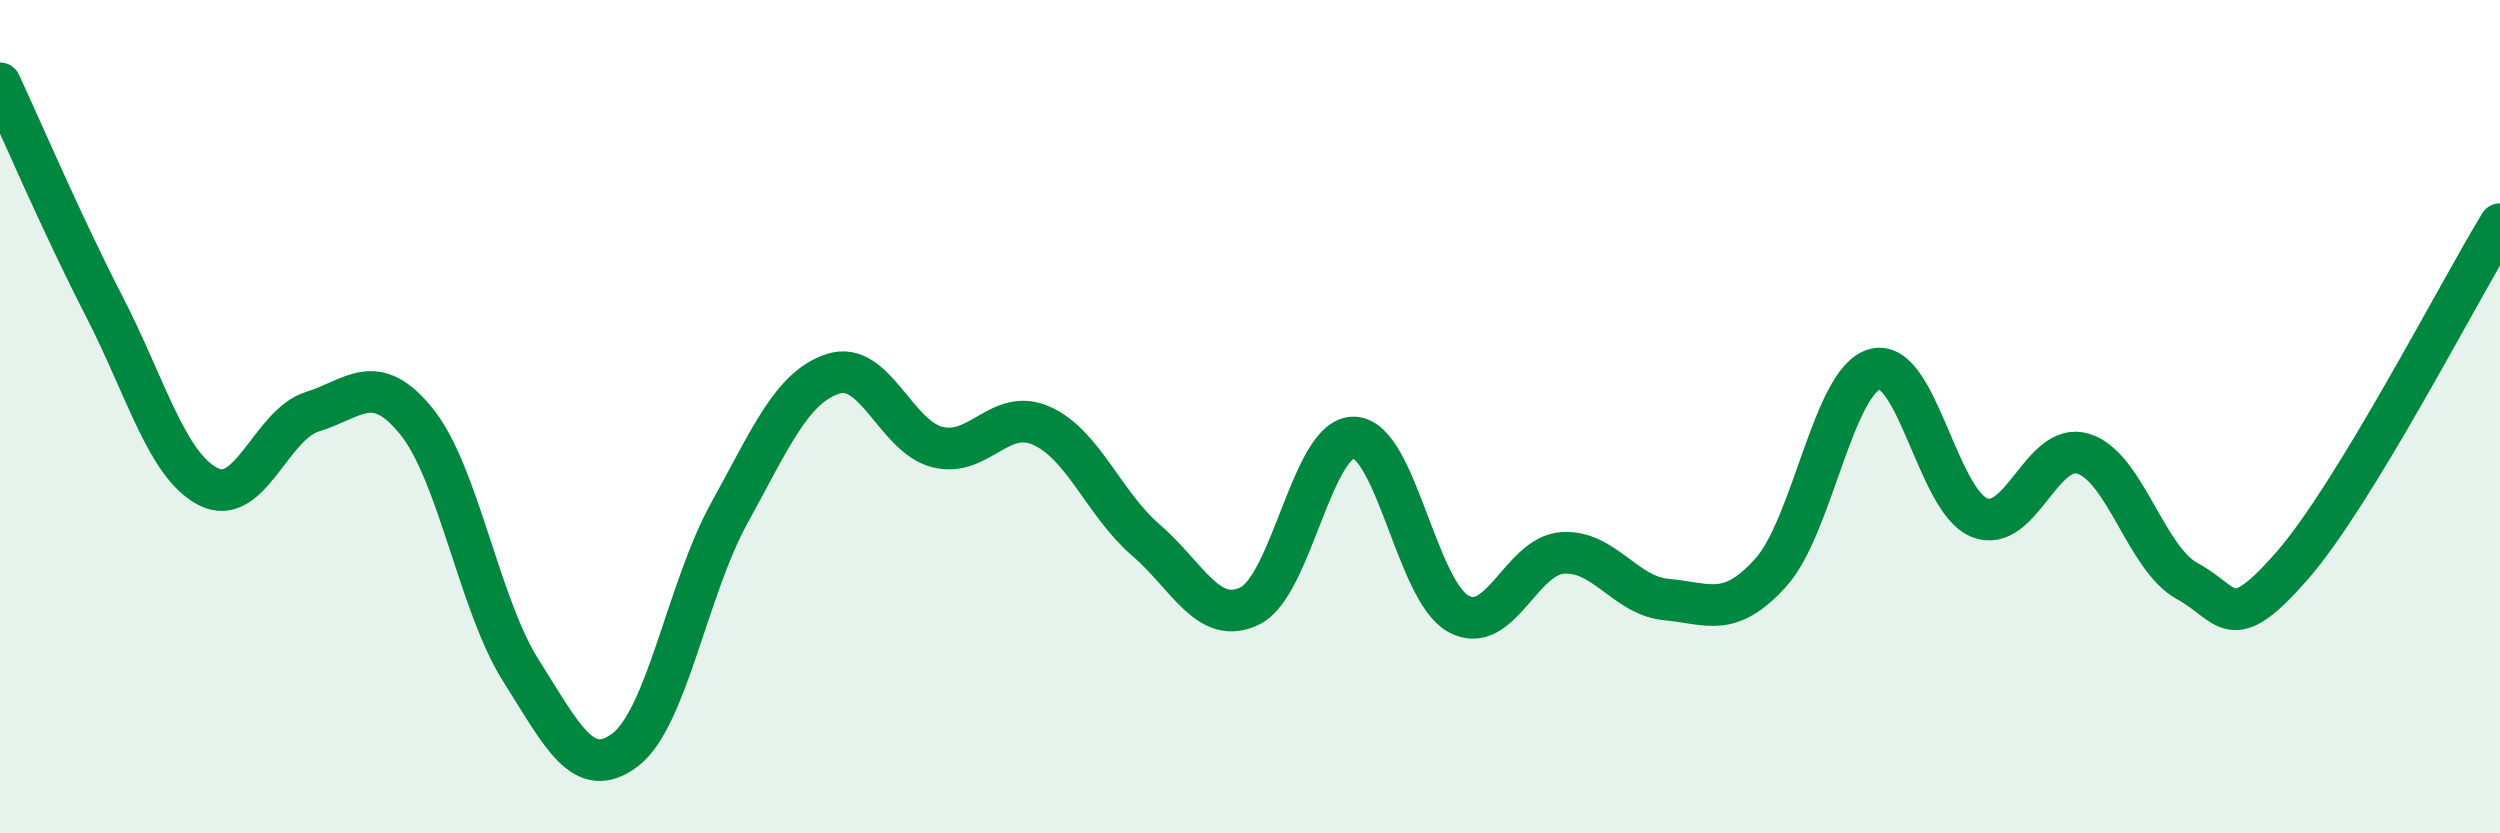
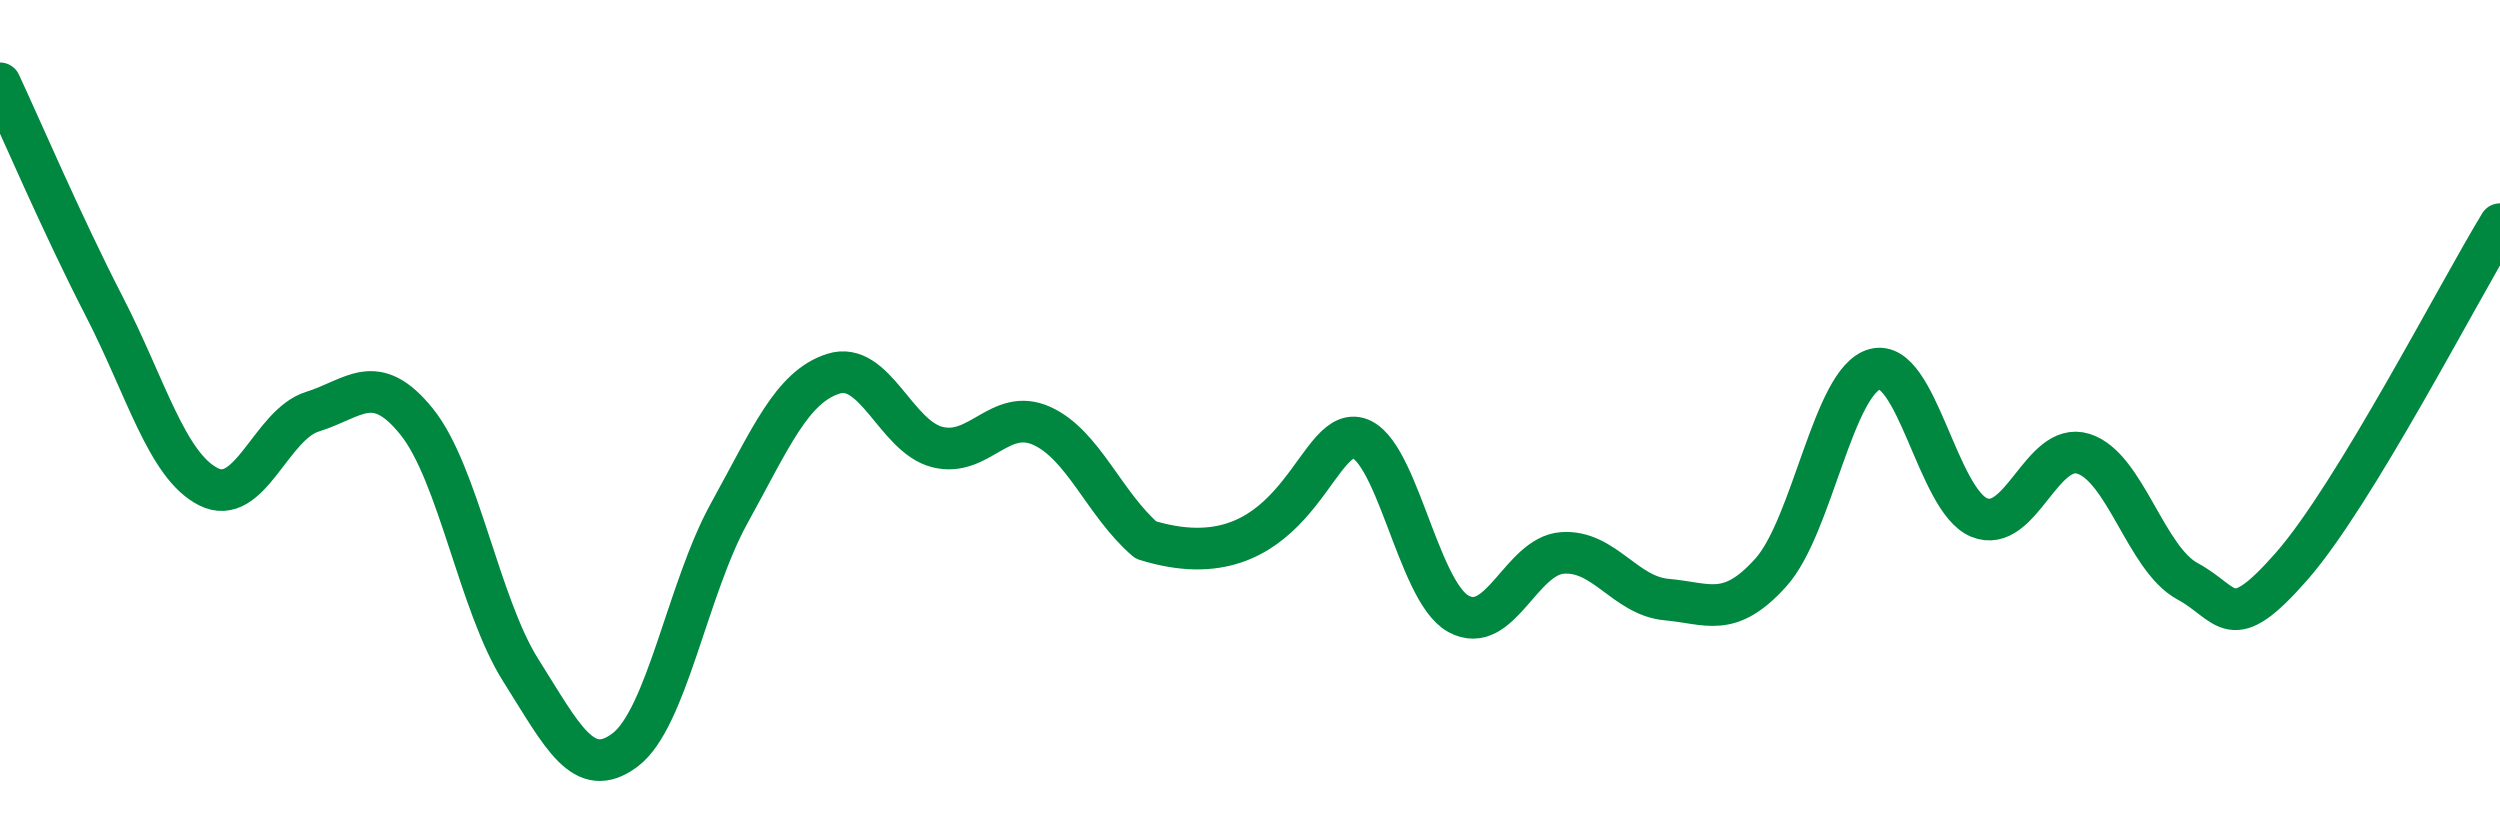
<svg xmlns="http://www.w3.org/2000/svg" width="60" height="20" viewBox="0 0 60 20">
-   <path d="M 0,2 C 0.5,3.07 1.5,5.41 2.5,7.35 C 3.5,9.29 4,11.17 5,11.68 C 6,12.19 6.5,10.19 7.5,9.88 C 8.5,9.57 9,8.88 10,10.12 C 11,11.36 11.5,14.51 12.5,16.09 C 13.5,17.67 14,18.75 15,18 C 16,17.25 16.5,14.13 17.5,12.32 C 18.5,10.51 19,9.29 20,8.97 C 21,8.65 21.5,10.48 22.5,10.73 C 23.5,10.98 24,9.77 25,10.22 C 26,10.67 26.5,12.1 27.5,12.96 C 28.5,13.82 29,15.03 30,14.54 C 31,14.05 31.5,10.46 32.5,10.5 C 33.5,10.54 34,14.18 35,14.73 C 36,15.28 36.5,13.34 37.5,13.27 C 38.5,13.2 39,14.3 40,14.39 C 41,14.48 41.5,14.85 42.5,13.74 C 43.5,12.63 44,9.12 45,8.86 C 46,8.6 46.5,12.01 47.5,12.42 C 48.5,12.83 49,10.58 50,10.89 C 51,11.2 51.5,13.41 52.5,13.95 C 53.5,14.49 53.5,15.3 55,13.59 C 56.5,11.88 59,7.02 60,5.38L60 20L0 20Z" fill="#008740" opacity="0.1" stroke-linecap="round" stroke-linejoin="round" />
-   <path d="M 0,2 C 0.5,3.07 1.5,5.41 2.5,7.35 C 3.5,9.29 4,11.17 5,11.68 C 6,12.19 6.5,10.19 7.5,9.88 C 8.5,9.57 9,8.88 10,10.12 C 11,11.36 11.5,14.51 12.5,16.09 C 13.5,17.67 14,18.75 15,18 C 16,17.25 16.5,14.13 17.5,12.32 C 18.5,10.51 19,9.29 20,8.97 C 21,8.65 21.5,10.48 22.5,10.73 C 23.5,10.98 24,9.77 25,10.22 C 26,10.67 26.5,12.1 27.5,12.96 C 28.5,13.82 29,15.03 30,14.54 C 31,14.05 31.5,10.46 32.5,10.5 C 33.5,10.54 34,14.18 35,14.73 C 36,15.28 36.5,13.34 37.5,13.27 C 38.5,13.2 39,14.3 40,14.39 C 41,14.48 41.5,14.85 42.5,13.74 C 43.5,12.63 44,9.12 45,8.86 C 46,8.6 46.5,12.01 47.5,12.42 C 48.5,12.83 49,10.58 50,10.89 C 51,11.2 51.5,13.41 52.5,13.95 C 53.5,14.49 53.5,15.3 55,13.59 C 56.5,11.88 59,7.02 60,5.38" stroke="#008740" stroke-width="1" fill="none" stroke-linecap="round" stroke-linejoin="round" />
+   <path d="M 0,2 C 0.5,3.07 1.5,5.41 2.5,7.35 C 3.5,9.29 4,11.17 5,11.68 C 6,12.19 6.5,10.19 7.5,9.88 C 8.5,9.57 9,8.88 10,10.12 C 11,11.36 11.5,14.51 12.5,16.09 C 13.5,17.67 14,18.75 15,18 C 16,17.25 16.5,14.13 17.5,12.32 C 18.5,10.51 19,9.29 20,8.97 C 21,8.65 21.5,10.48 22.5,10.73 C 23.5,10.98 24,9.77 25,10.22 C 26,10.67 26.5,12.1 27.5,12.96 C 31,14.05 31.5,10.46 32.5,10.5 C 33.5,10.54 34,14.18 35,14.73 C 36,15.28 36.5,13.34 37.5,13.27 C 38.5,13.2 39,14.3 40,14.39 C 41,14.48 41.5,14.85 42.5,13.74 C 43.5,12.63 44,9.12 45,8.86 C 46,8.6 46.5,12.01 47.5,12.42 C 48.5,12.83 49,10.58 50,10.89 C 51,11.2 51.5,13.41 52.5,13.95 C 53.5,14.49 53.5,15.3 55,13.59 C 56.5,11.88 59,7.02 60,5.38" stroke="#008740" stroke-width="1" fill="none" stroke-linecap="round" stroke-linejoin="round" />
</svg>